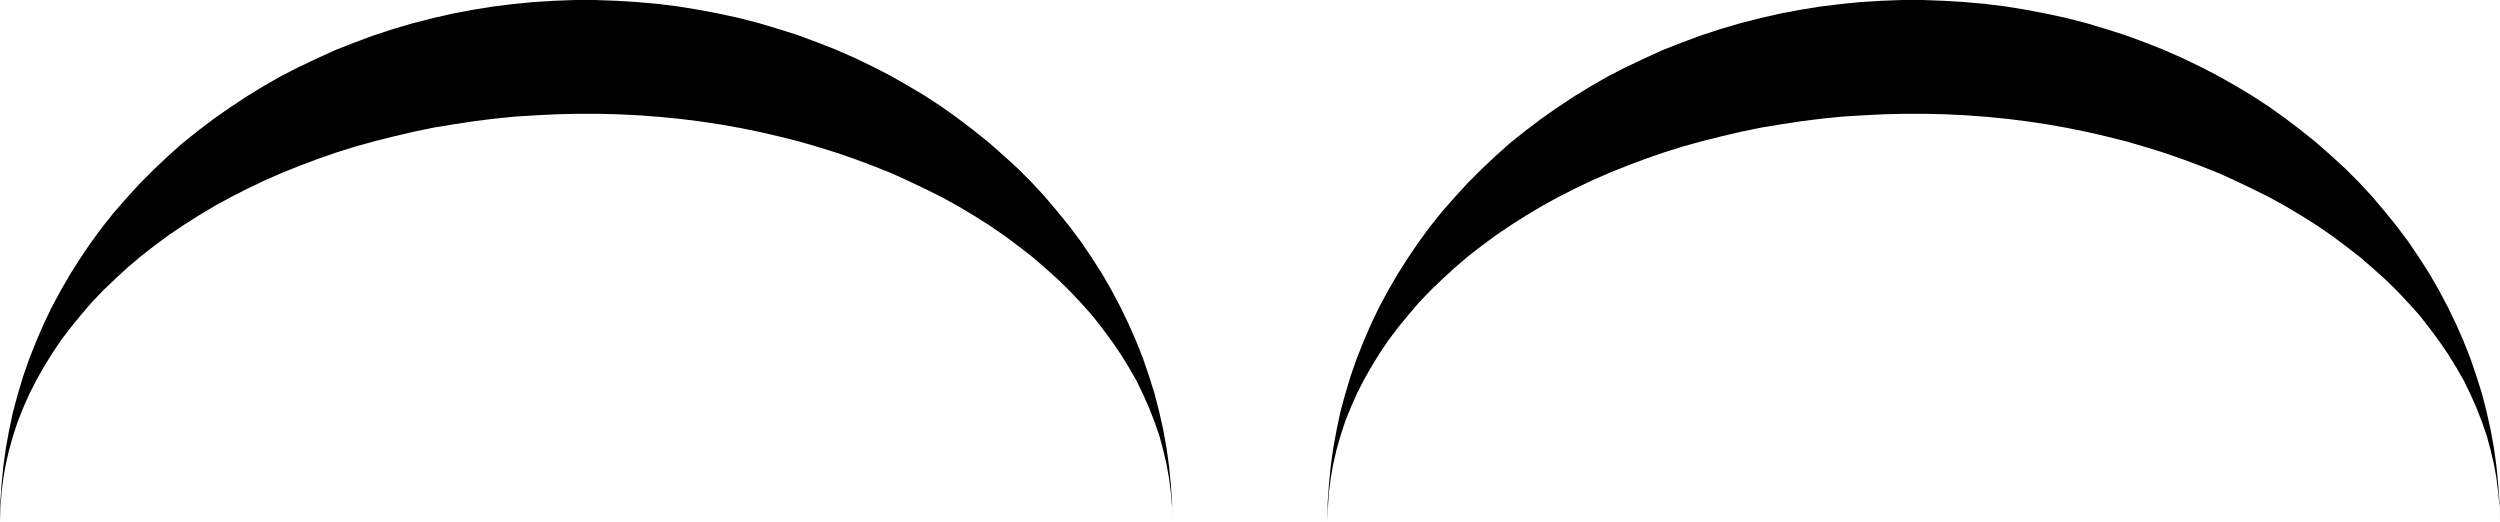
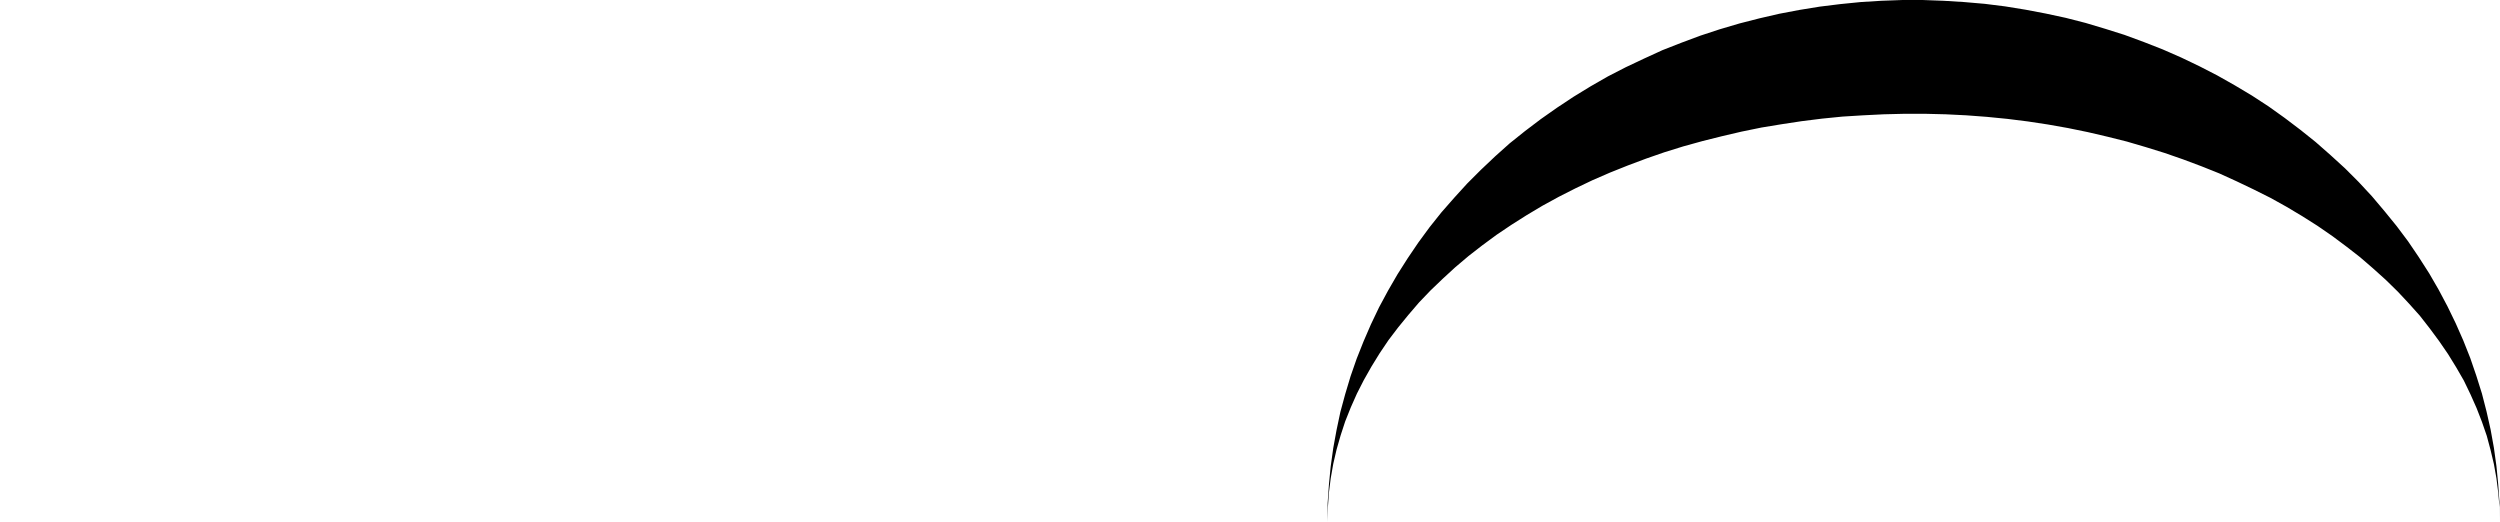
<svg xmlns="http://www.w3.org/2000/svg" width="9820" height="2049" fill-rule="evenodd" stroke-linecap="round" preserveAspectRatio="none">
  <style>.brush1{fill:#000}.pen1{stroke:none}</style>
-   <path d="m0 2048 1-72 5-72 7-72 10-72 13-71 15-71 19-70 21-70 24-69 27-68 29-67 32-67 35-65 37-64 40-63 42-62 44-60 47-59 50-57 51-56 54-54 56-53 57-51 60-48 62-47 64-45 65-43 67-41 68-39 70-36 72-34 72-33 74-29 75-28 76-25 78-23 78-20 78-18 79-15 80-13 81-10 80-8 81-5 82-3h81l81 3 81 5 81 7 80 10 80 13 79 15 79 17 78 20 77 23 76 24 76 28 74 29 73 32 71 34 70 36 69 39 67 40 66 43 63 45 62 47 60 48 58 51 57 52 54 54 52 56 49 58 48 59 45 60 42 62 41 64 37 64 35 66 32 66 30 68 27 68 24 70 22 70 18 70 16 71 13 72 10 72 7 72 5 73 1 72-1-56-5-57-7-56-10-56-13-55-15-56-19-55-21-54-24-54-26-54-30-52-32-52-35-51-37-50-39-50-43-48-44-47-47-46-50-45-51-44-54-42-55-41-58-40-60-38-62-37-63-35-66-33-67-32-68-31-70-28-72-27-72-25-74-23-75-22-76-19-77-18-78-16-79-14-79-12-80-10-81-8-80-6-81-4-81-2h-82l-81 2-81 4-81 5-80 8-80 10-79 12-79 13-78 16-77 18-76 19-76 21-74 23-72 25-72 27-70 28-69 30-67 32-65 33-64 35-62 37-60 38-58 39-57 42-54 42-52 44-49 45-48 46-45 47-42 49-40 49-38 50-35 52-32 52-30 53-27 53-24 54-22 55-18 55-16 56-13 56-10 57-7 56-4 57-2 56z" class="pen1 brush1" />
  <path fill="none" d="m0 2048 1-72 5-72 7-72 10-72 13-71 15-71 19-70 21-70 24-69 27-68 29-67 32-67 35-65 37-64 40-63 42-62 44-60 47-59 50-57 51-56 54-54 56-53 57-51 60-48 62-47 64-45 65-43 67-41 68-39 70-36 72-34 72-33 74-29 75-28 76-25 78-23 78-20 78-18 79-15 80-13 81-10 80-8 81-5 82-3h81l81 3 81 5 81 7 80 10 80 13 79 15 79 17 78 20 77 23 76 24 76 28 74 29 73 32 71 34 70 36 69 39 67 40 66 43 63 45 62 47 60 48 58 51 57 52 54 54 52 56 49 58 48 59 45 60 42 62 41 64 37 64 35 66 32 66 30 68 27 68 24 70 22 70 18 70 16 71 13 72 10 72 7 72 5 73 1 72-1-56-5-57-7-56-10-56-13-55-15-56-19-55-21-54-24-54-26-54-30-52-32-52-35-51-37-50-39-50-43-48-44-47-47-46-50-45-51-44-54-42-55-41-58-40-60-38-62-37-63-35-66-33-67-32-68-31-70-28-72-27-72-25-74-23-75-22-76-19-77-18-78-16-79-14-79-12-80-10-81-8-80-6-81-4-81-2h-82l-81 2-81 4-81 5-80 8-80 10-79 12-79 13-78 16-77 18-76 19-76 21-74 23-72 25-72 27-70 28-69 30-67 32-65 33-64 35-62 37-60 38-58 39-57 42-54 42-52 44-49 45-48 46-45 47-42 49-40 49-38 50-35 52-32 52-30 53-27 53-24 54-22 55-18 55-16 56-13 56-10 57-7 56-4 57-2 56" class="pen1" />
-   <path d="m5214 2048 1-72 5-72 7-72 10-72 13-71 15-71 19-70 21-70 24-69 27-68 29-67 32-67 35-65 37-64 40-63 42-62 44-60 47-59 50-57 51-56 54-54 56-53 57-51 60-48 62-47 64-45 65-43 67-41 68-39 70-36 72-34 72-33 74-29 75-28 76-25 78-23 78-20 78-18 79-15 80-13 81-10 80-8 81-5 82-3h81l81 3 81 5 81 7 80 10 80 13 79 15 79 17 78 20 77 23 76 24 76 28 74 29 73 32 71 34 70 36 69 39 67 40 66 43 63 45 62 47 60 48 58 51 57 52 54 54 52 56 49 58 48 59 45 60 42 62 41 64 37 64 35 66 32 66 30 68 27 68 24 70 22 70 18 70 16 71 13 72 10 72 7 72 5 73 1 72-1-56-5-57-7-56-10-56-13-55-15-56-19-55-21-54-24-54-26-54-30-52-32-52-35-51-37-50-39-50-43-48-44-47-47-46-50-45-51-44-54-42-55-41-58-40-60-38-62-37-63-35-66-33-67-32-68-31-70-28-72-27-72-25-74-23-75-22-76-19-77-18-78-16-79-14-79-12-80-10-81-8-80-6-81-4-81-2h-82l-81 2-81 4-81 5-80 8-80 10-79 12-79 13-78 16-77 18-76 19-76 21-74 23-72 25-72 27-70 28-69 30-67 32-65 33-64 35-62 37-60 38-58 39-57 42-54 42-52 44-49 45-48 46-45 47-42 49-40 49-38 50-35 52-32 52-30 53-27 53-24 54-22 55-18 55-16 56-13 56-10 57-7 56-4 57-2 56z" class="pen1 brush1" />
+   <path d="m5214 2048 1-72 5-72 7-72 10-72 13-71 15-71 19-70 21-70 24-69 27-68 29-67 32-67 35-65 37-64 40-63 42-62 44-60 47-59 50-57 51-56 54-54 56-53 57-51 60-48 62-47 64-45 65-43 67-41 68-39 70-36 72-34 72-33 74-29 75-28 76-25 78-23 78-20 78-18 79-15 80-13 81-10 80-8 81-5 82-3h81l81 3 81 5 81 7 80 10 80 13 79 15 79 17 78 20 77 23 76 24 76 28 74 29 73 32 71 34 70 36 69 39 67 40 66 43 63 45 62 47 60 48 58 51 57 52 54 54 52 56 49 58 48 59 45 60 42 62 41 64 37 64 35 66 32 66 30 68 27 68 24 70 22 70 18 70 16 71 13 72 10 72 7 72 5 73 1 72-1-56-5-57-7-56-10-56-13-55-15-56-19-55-21-54-24-54-26-54-30-52-32-52-35-51-37-50-39-50-43-48-44-47-47-46-50-45-51-44-54-42-55-41-58-40-60-38-62-37-63-35-66-33-67-32-68-31-70-28-72-27-72-25-74-23-75-22-76-19-77-18-78-16-79-14-79-12-80-10-81-8-80-6-81-4-81-2h-82l-81 2-81 4-81 5-80 8-80 10-79 12-79 13-78 16-77 18-76 19-76 21-74 23-72 25-72 27-70 28-69 30-67 32-65 33-64 35-62 37-60 38-58 39-57 42-54 42-52 44-49 45-48 46-45 47-42 49-40 49-38 50-35 52-32 52-30 53-27 53-24 54-22 55-18 55-16 56-13 56-10 57-7 56-4 57-2 56" class="pen1 brush1" />
  <path fill="none" d="m5214 2048 1-72 5-72 7-72 10-72 13-71 15-71 19-70 21-70 24-69 27-68 29-67 32-67 35-65 37-64 40-63 42-62 44-60 47-59 50-57 51-56 54-54 56-53 57-51 60-48 62-47 64-45 65-43 67-41 68-39 70-36 72-34 72-33 74-29 75-28 76-25 78-23 78-20 78-18 79-15 80-13 81-10 80-8 81-5 82-3h81l81 3 81 5 81 7 80 10 80 13 79 15 79 17 78 20 77 23 76 24 76 28 74 29 73 32 71 34 70 36 69 39 67 40 66 43 63 45 62 47 60 48 58 51 57 52 54 54 52 56 49 58 48 59 45 60 42 62 41 64 37 64 35 66 32 66 30 68 27 68 24 70 22 70 18 70 16 71 13 72 10 72 7 72 5 73 1 72-1-56-5-57-7-56-10-56-13-55-15-56-19-55-21-54-24-54-26-54-30-52-32-52-35-51-37-50-39-50-43-48-44-47-47-46-50-45-51-44-54-42-55-41-58-40-60-38-62-37-63-35-66-33-67-32-68-31-70-28-72-27-72-25-74-23-75-22-76-19-77-18-78-16-79-14-79-12-80-10-81-8-80-6-81-4-81-2h-82l-81 2-81 4-81 5-80 8-80 10-79 12-79 13-78 16-77 18-76 19-76 21-74 23-72 25-72 27-70 28-69 30-67 32-65 33-64 35-62 37-60 38-58 39-57 42-54 42-52 44-49 45-48 46-45 47-42 49-40 49-38 50-35 52-32 52-30 53-27 53-24 54-22 55-18 55-16 56-13 56-10 57-7 56-4 57-2 56" class="pen1" />
</svg>